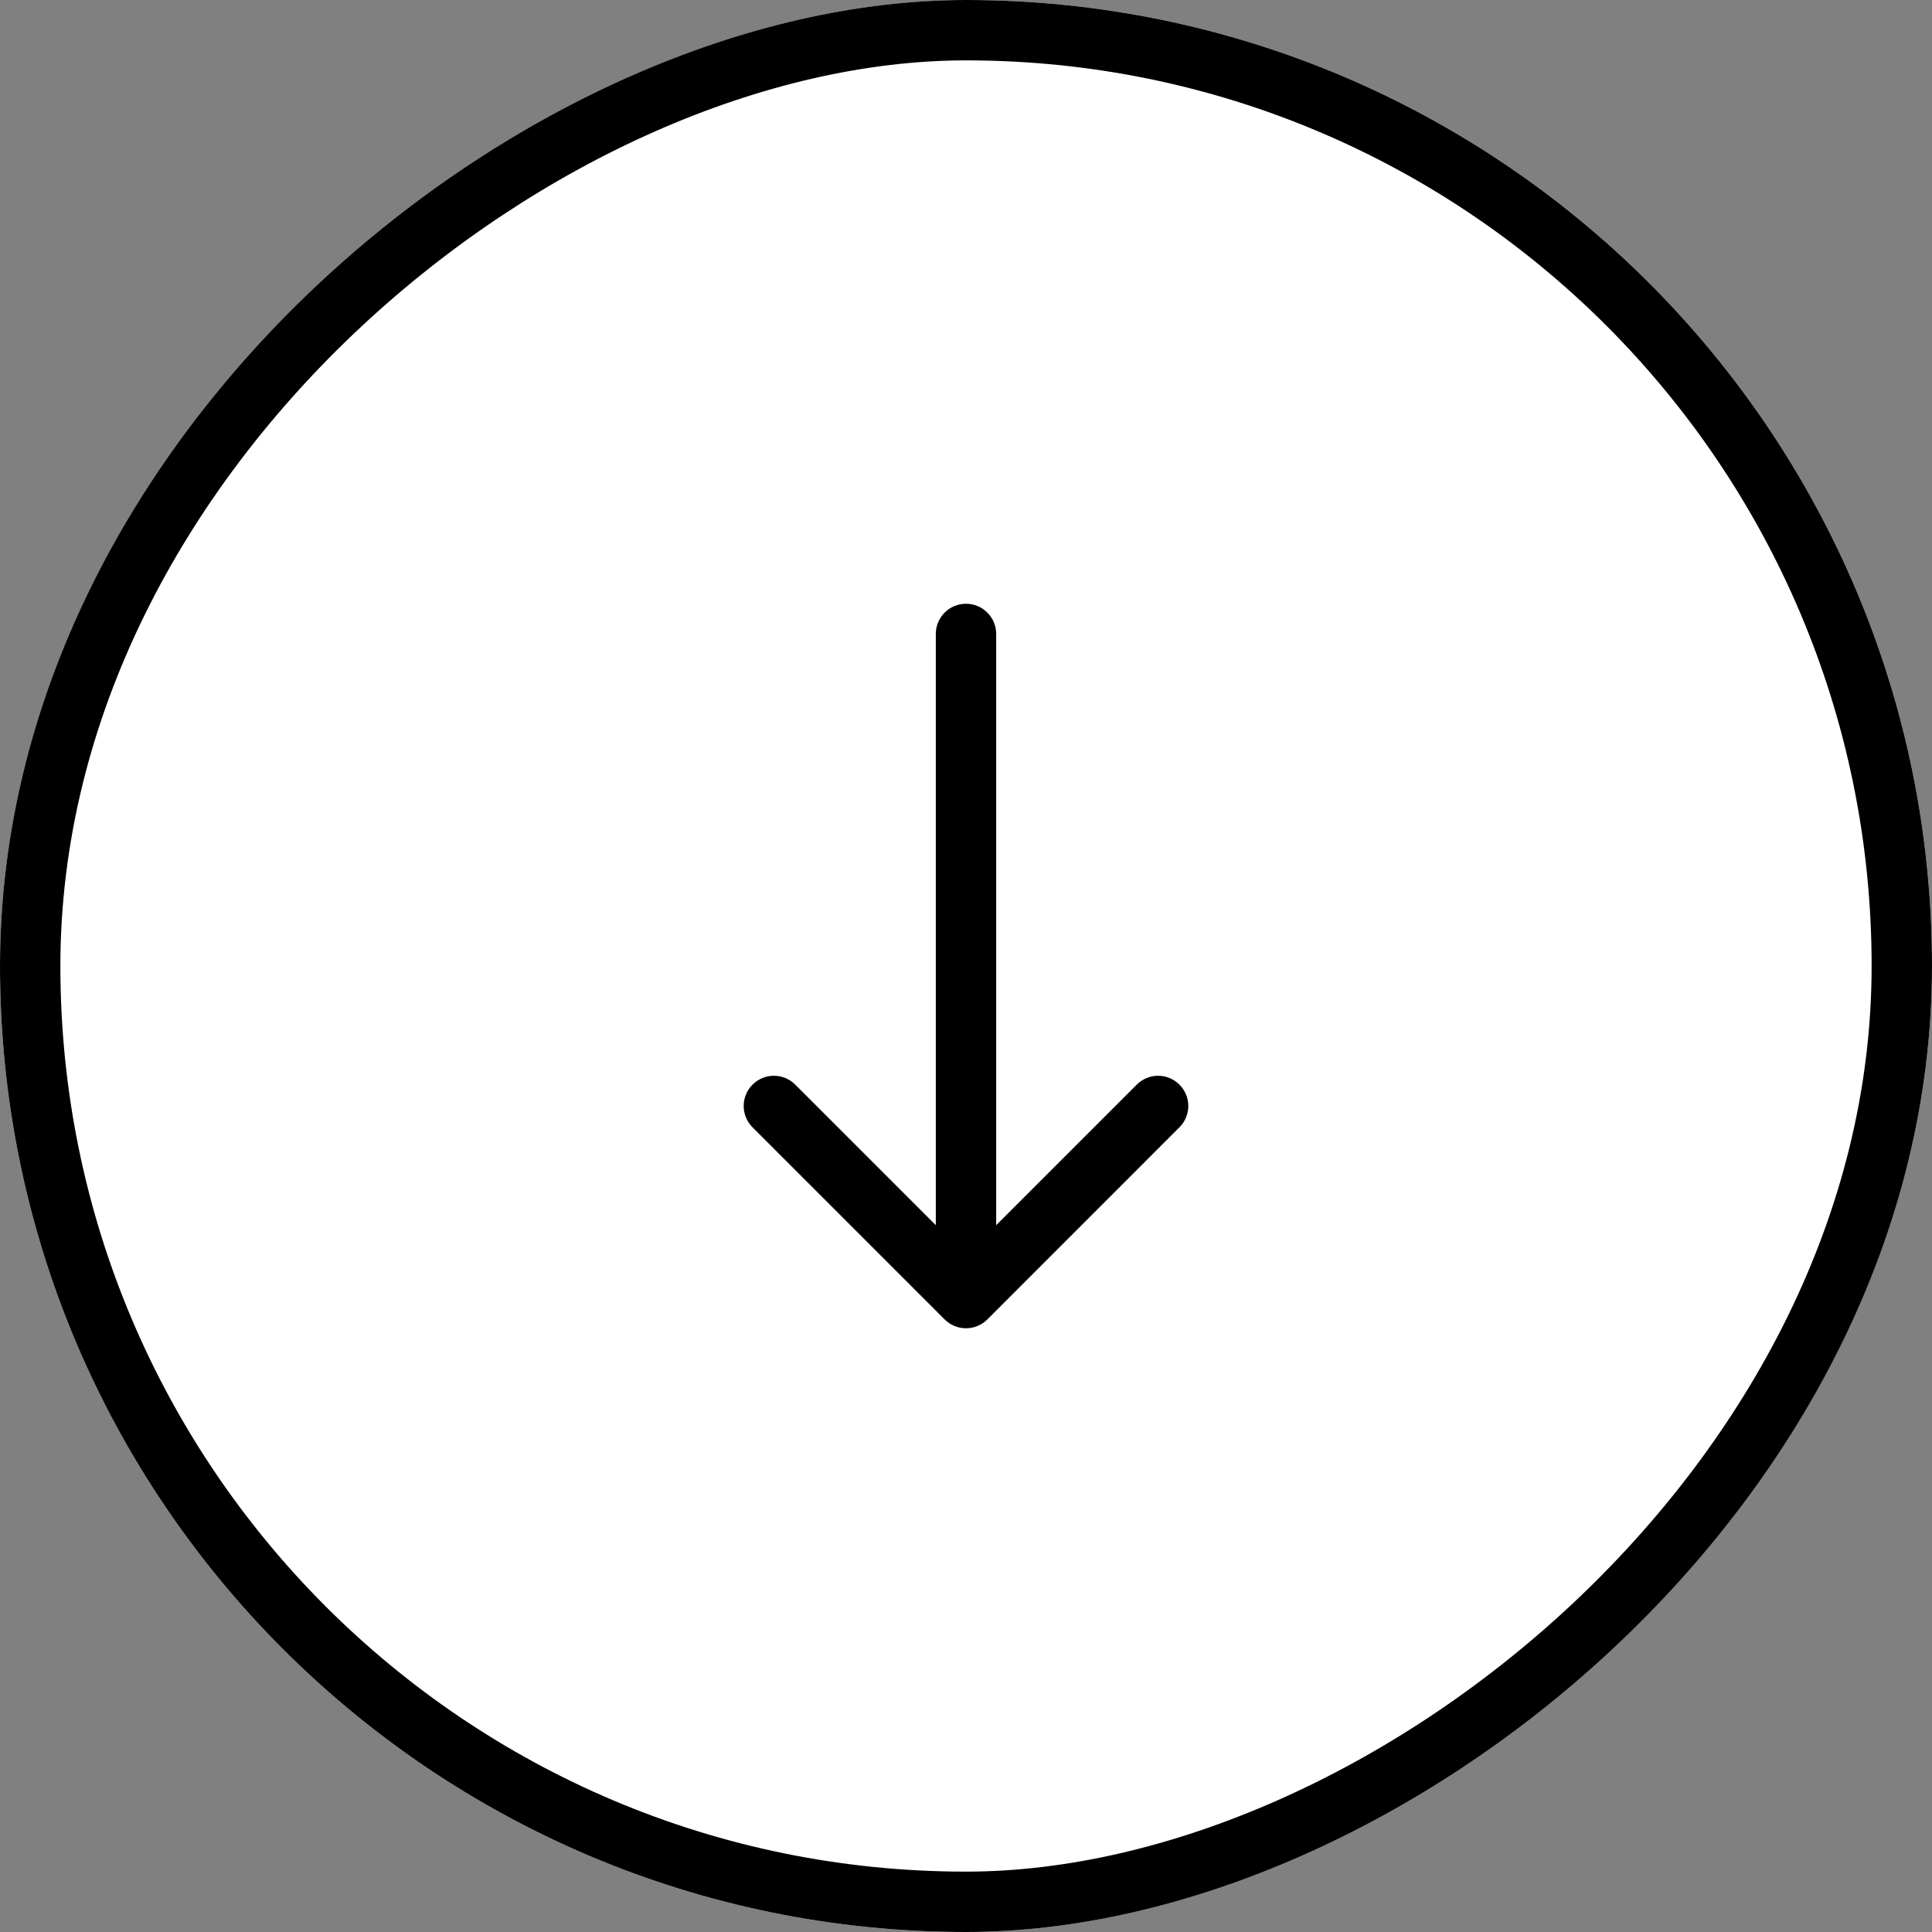
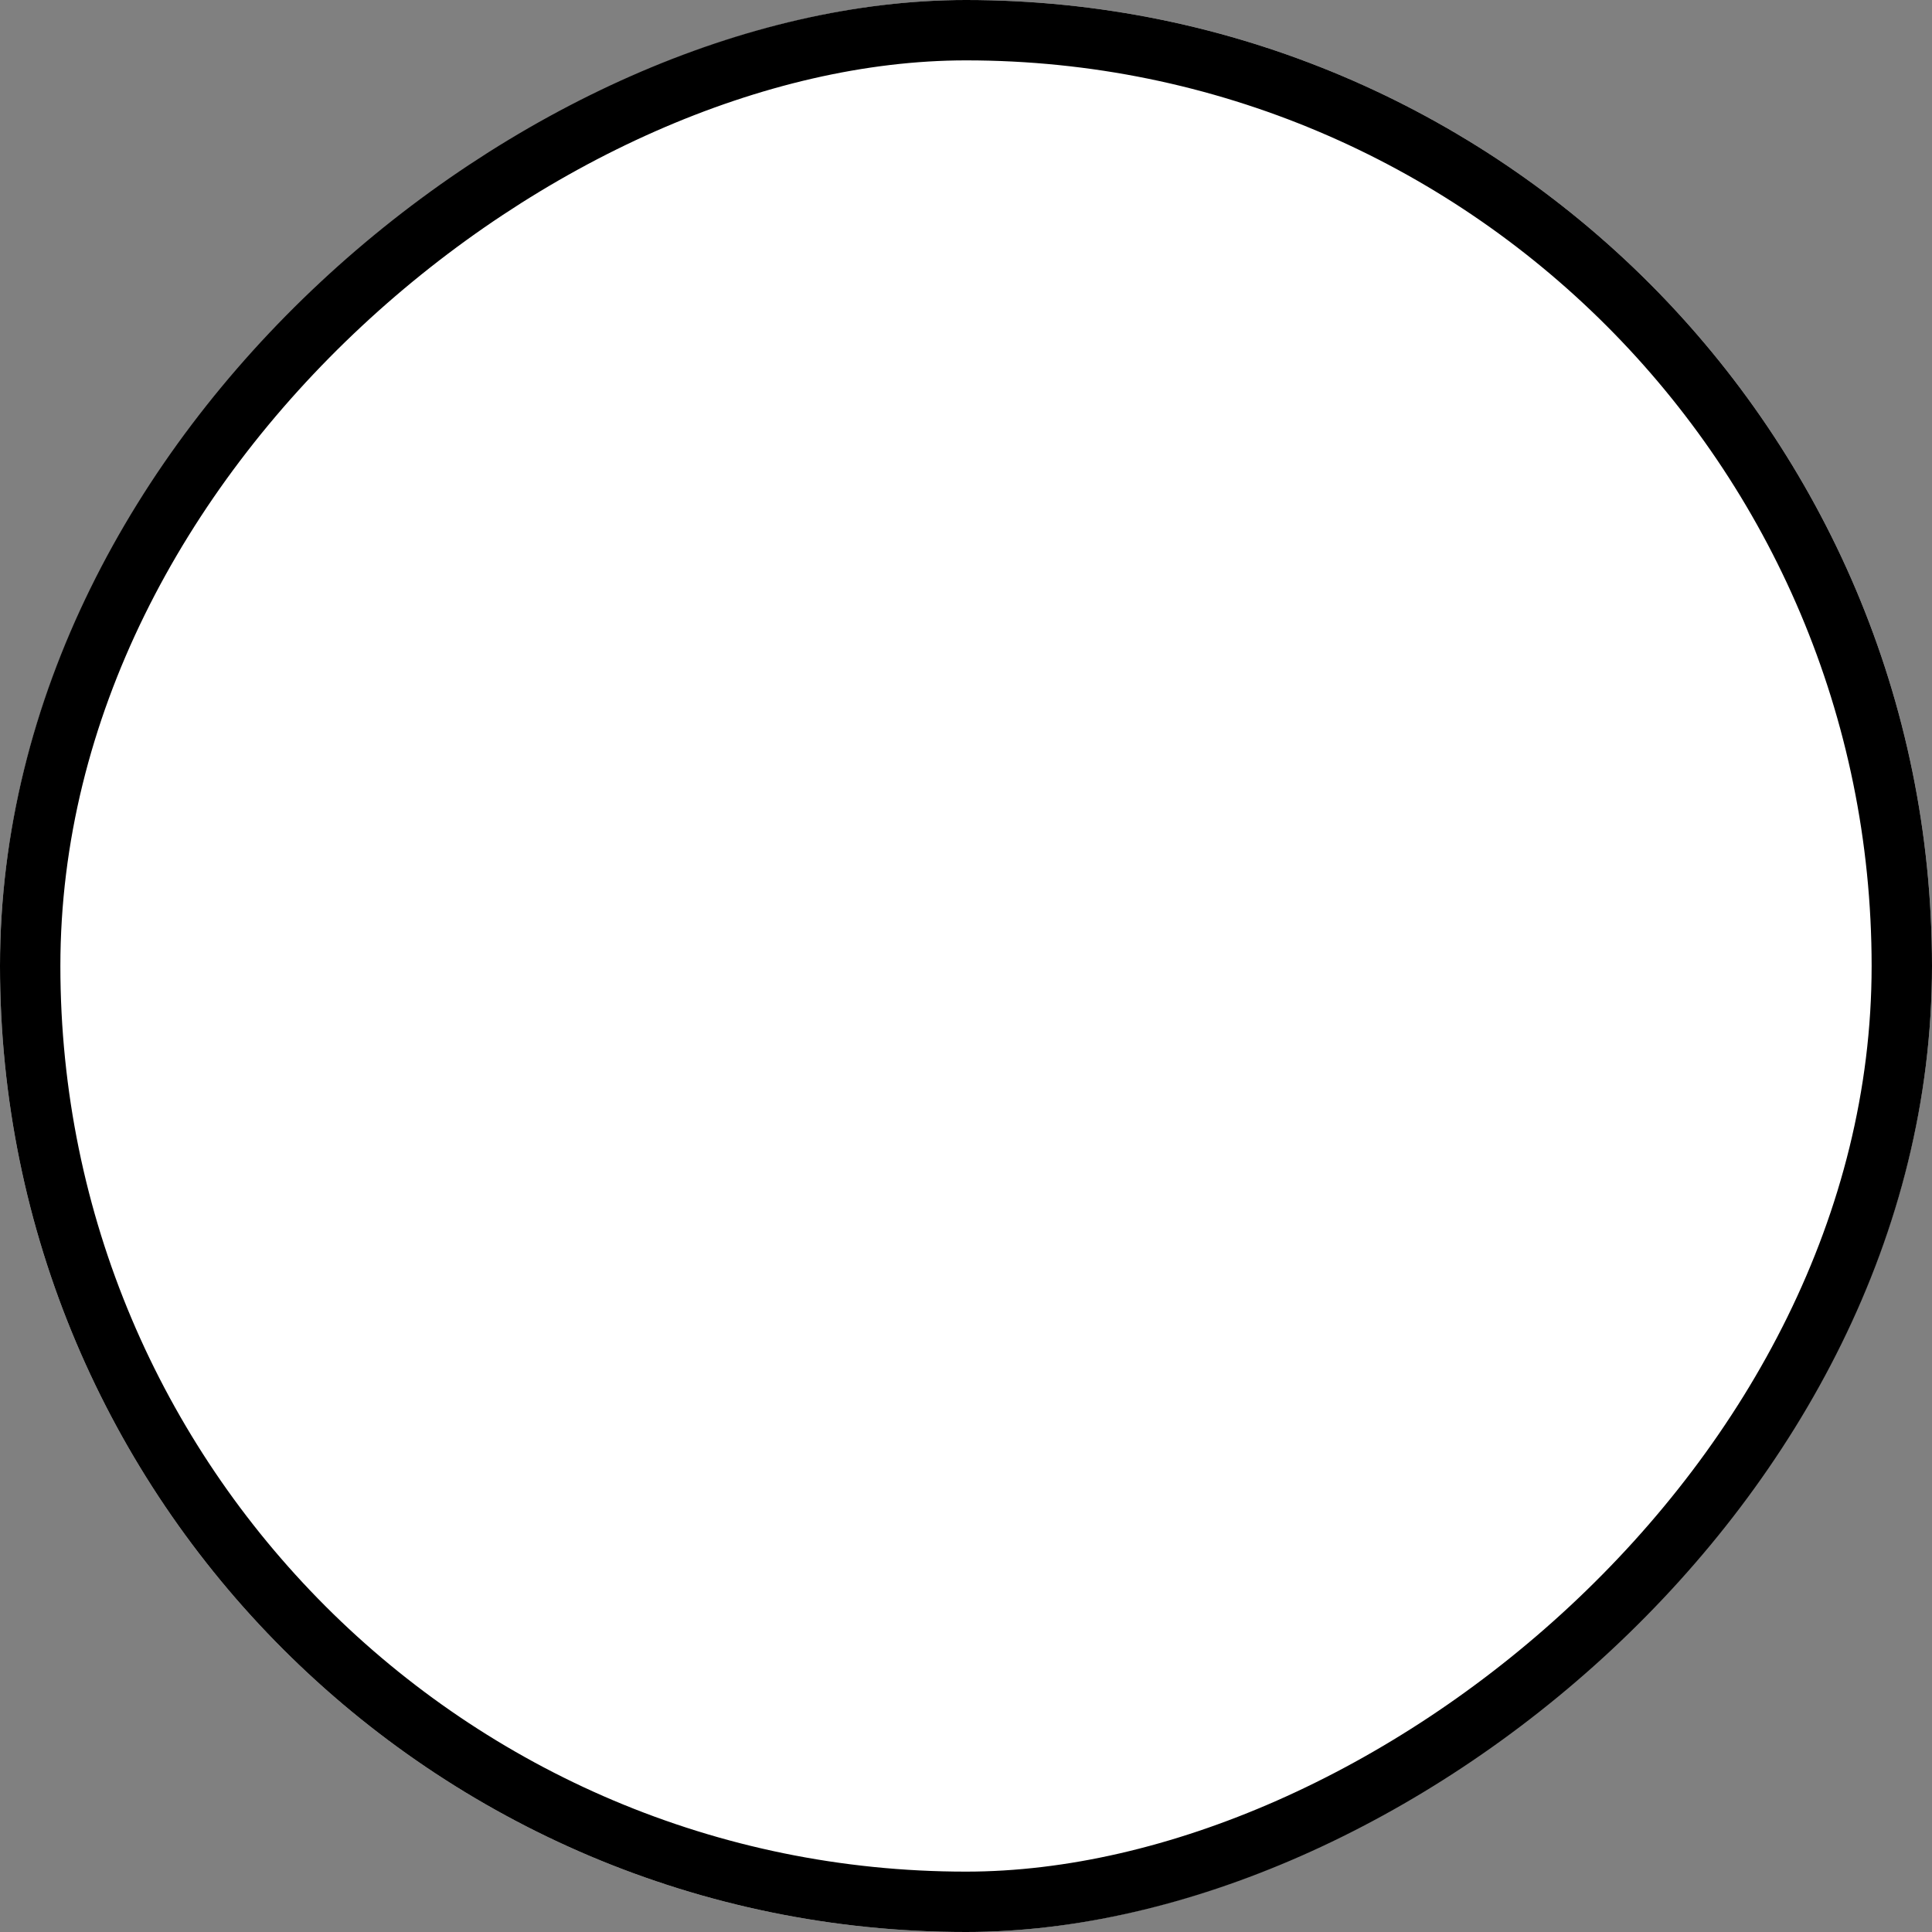
<svg xmlns="http://www.w3.org/2000/svg" width="32" height="32" viewBox="0 0 32 32" fill="none">
  <rect x="0" y="0" width="32" height="32" fill="#808080" stroke="none" />
  <rect x="32" width="32" height="32" rx="16" transform="rotate(90 32 0)" fill="white" />
  <rect x="31.5" y="0.5" width="31" height="31" rx="15.5" transform="rotate(90 31.5 0.5)" stroke="black" />
-   <path d="M16.5 10.5C16.5 10.224 16.276 10 16 10C15.724 10 15.5 10.224 15.5 10.5L16 10.5L16.5 10.5ZM15.646 21.854C15.842 22.049 16.158 22.049 16.354 21.854L19.535 18.672C19.731 18.476 19.731 18.16 19.535 17.965C19.34 17.769 19.024 17.769 18.828 17.965L16 20.793L13.172 17.965C12.976 17.769 12.66 17.769 12.464 17.965C12.269 18.16 12.269 18.476 12.464 18.672L15.646 21.854ZM16 10.5L15.5 10.5L15.5 21.5L16 21.5L16.5 21.5L16.5 10.5L16 10.5Z" fill="black" />
</svg>